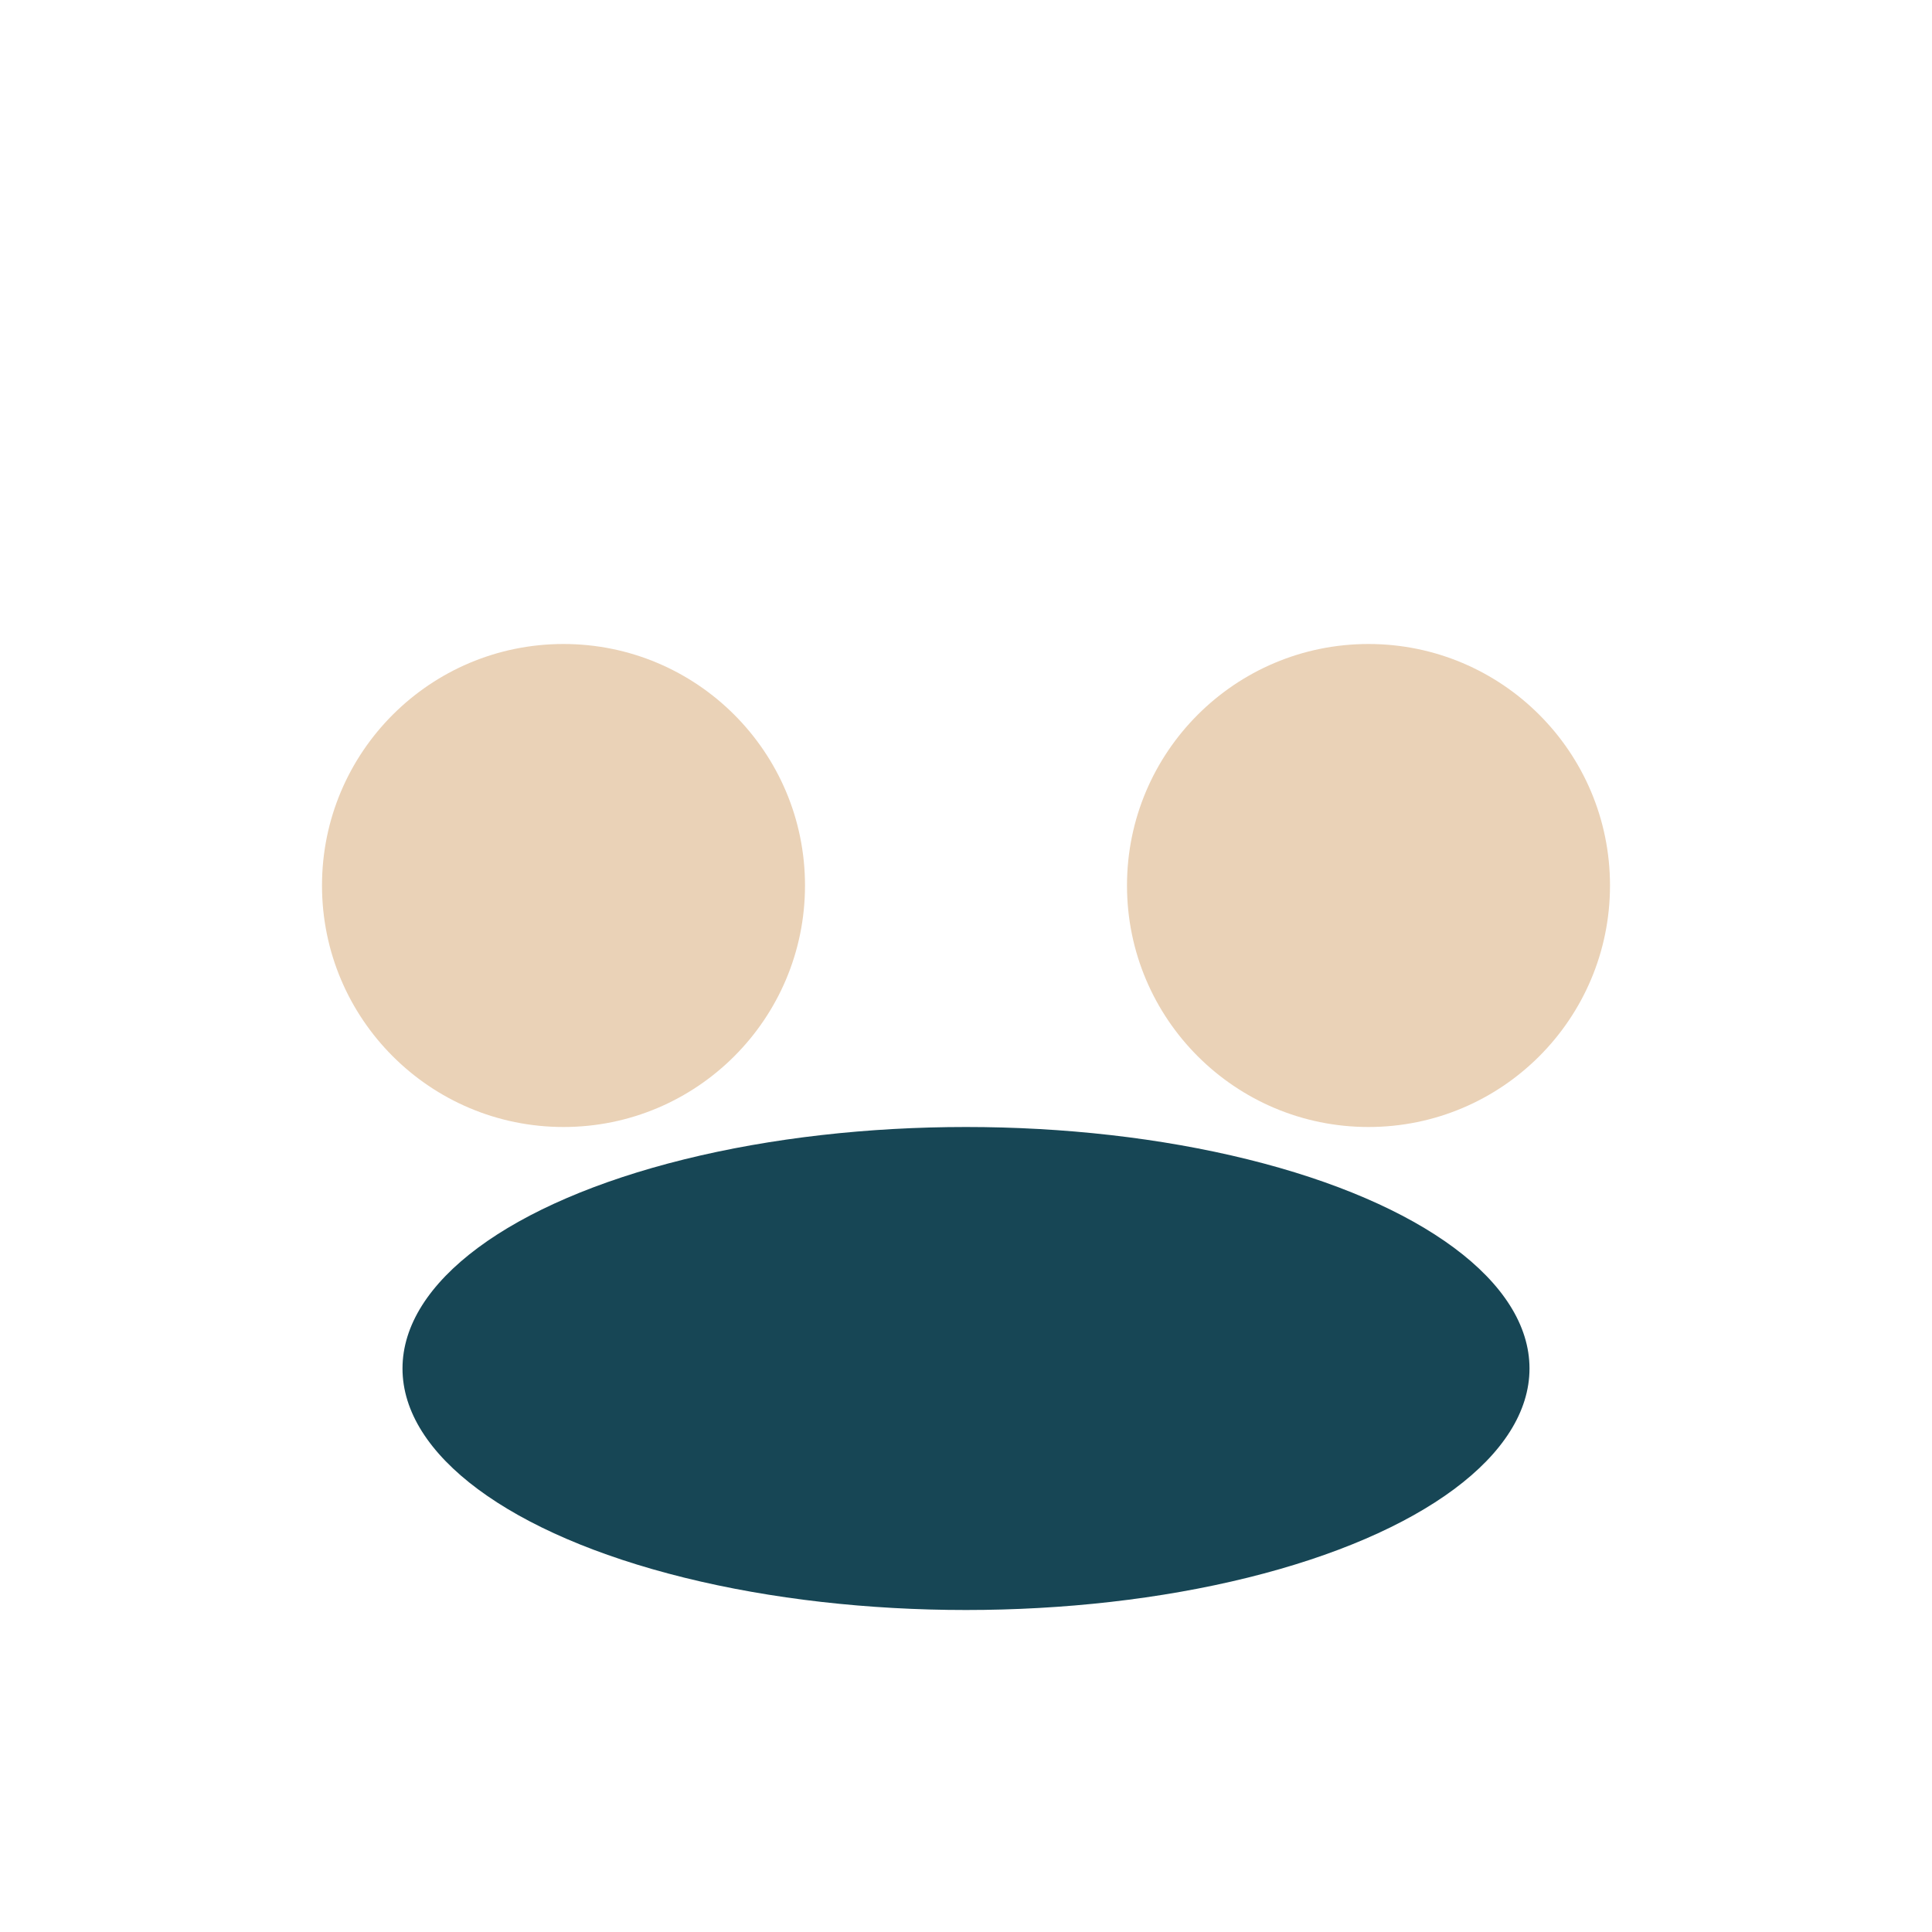
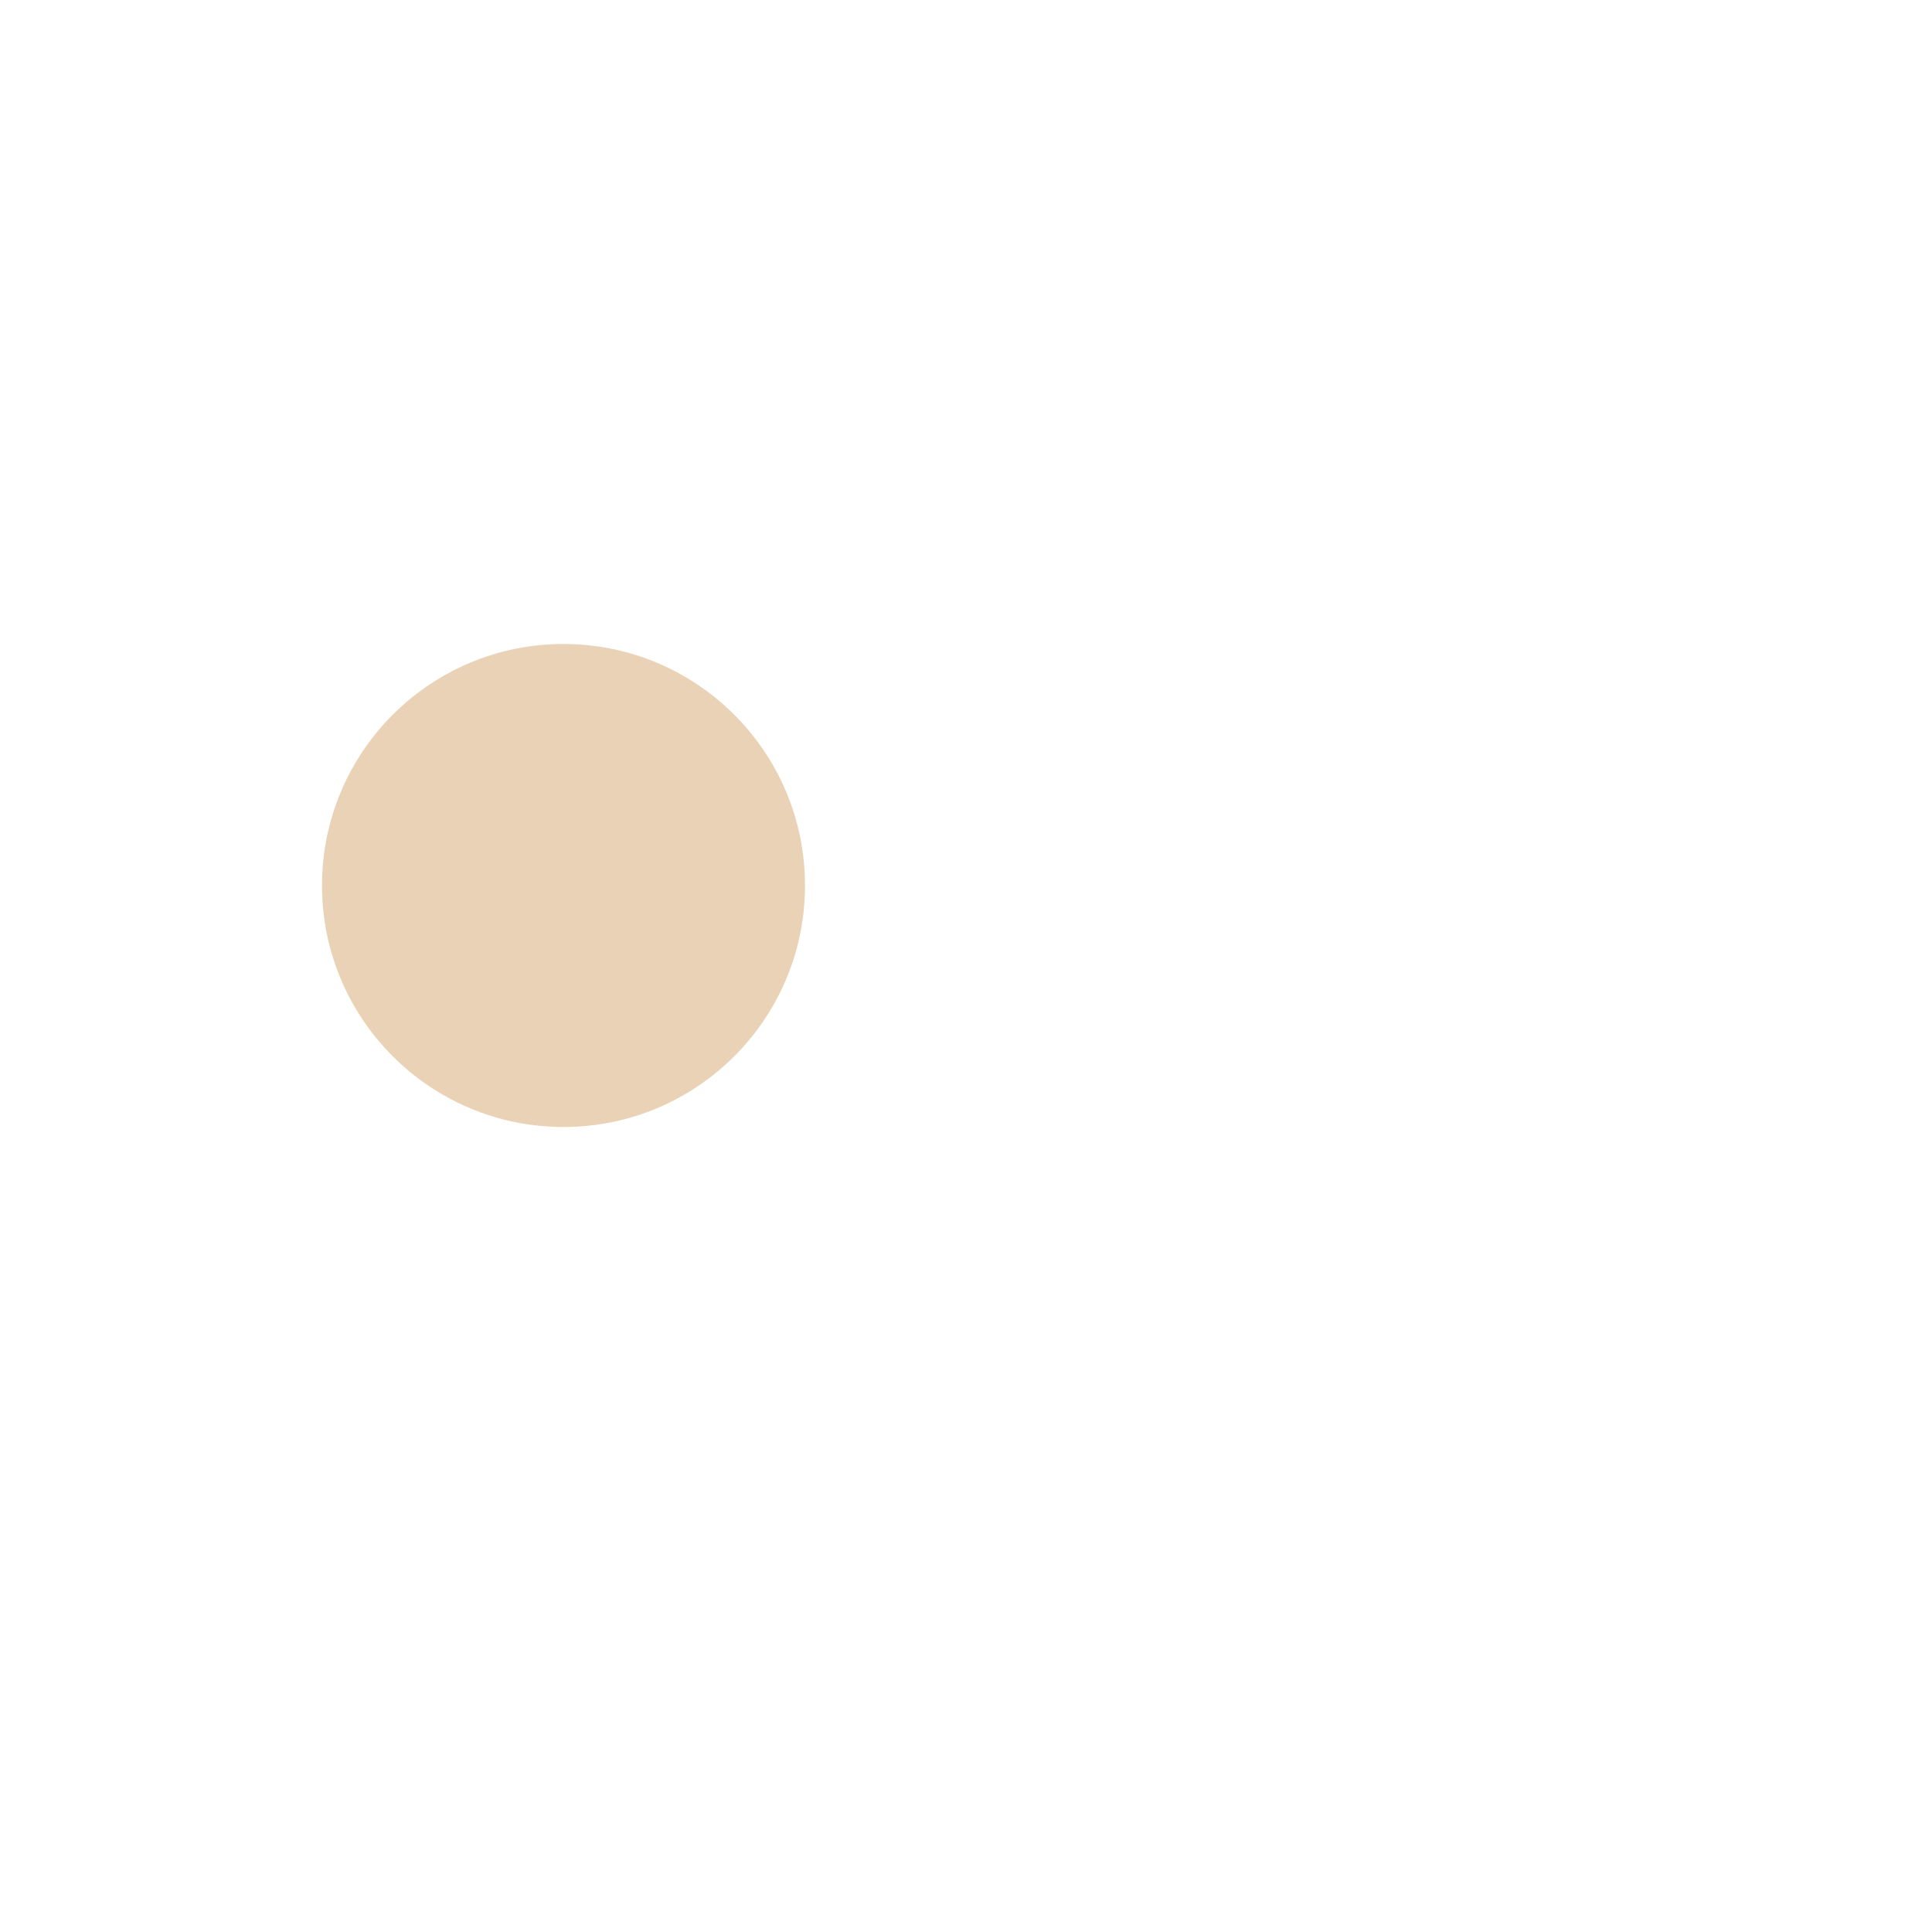
<svg xmlns="http://www.w3.org/2000/svg" width="24" height="24" viewBox="0 0 24 24">
  <circle cx="7" cy="11" r="3" fill="#EAD2B7" />
-   <circle cx="17" cy="11" r="3" fill="#EAD2B7" />
-   <ellipse cx="12" cy="17" rx="7" ry="3" fill="#174655" />
</svg>